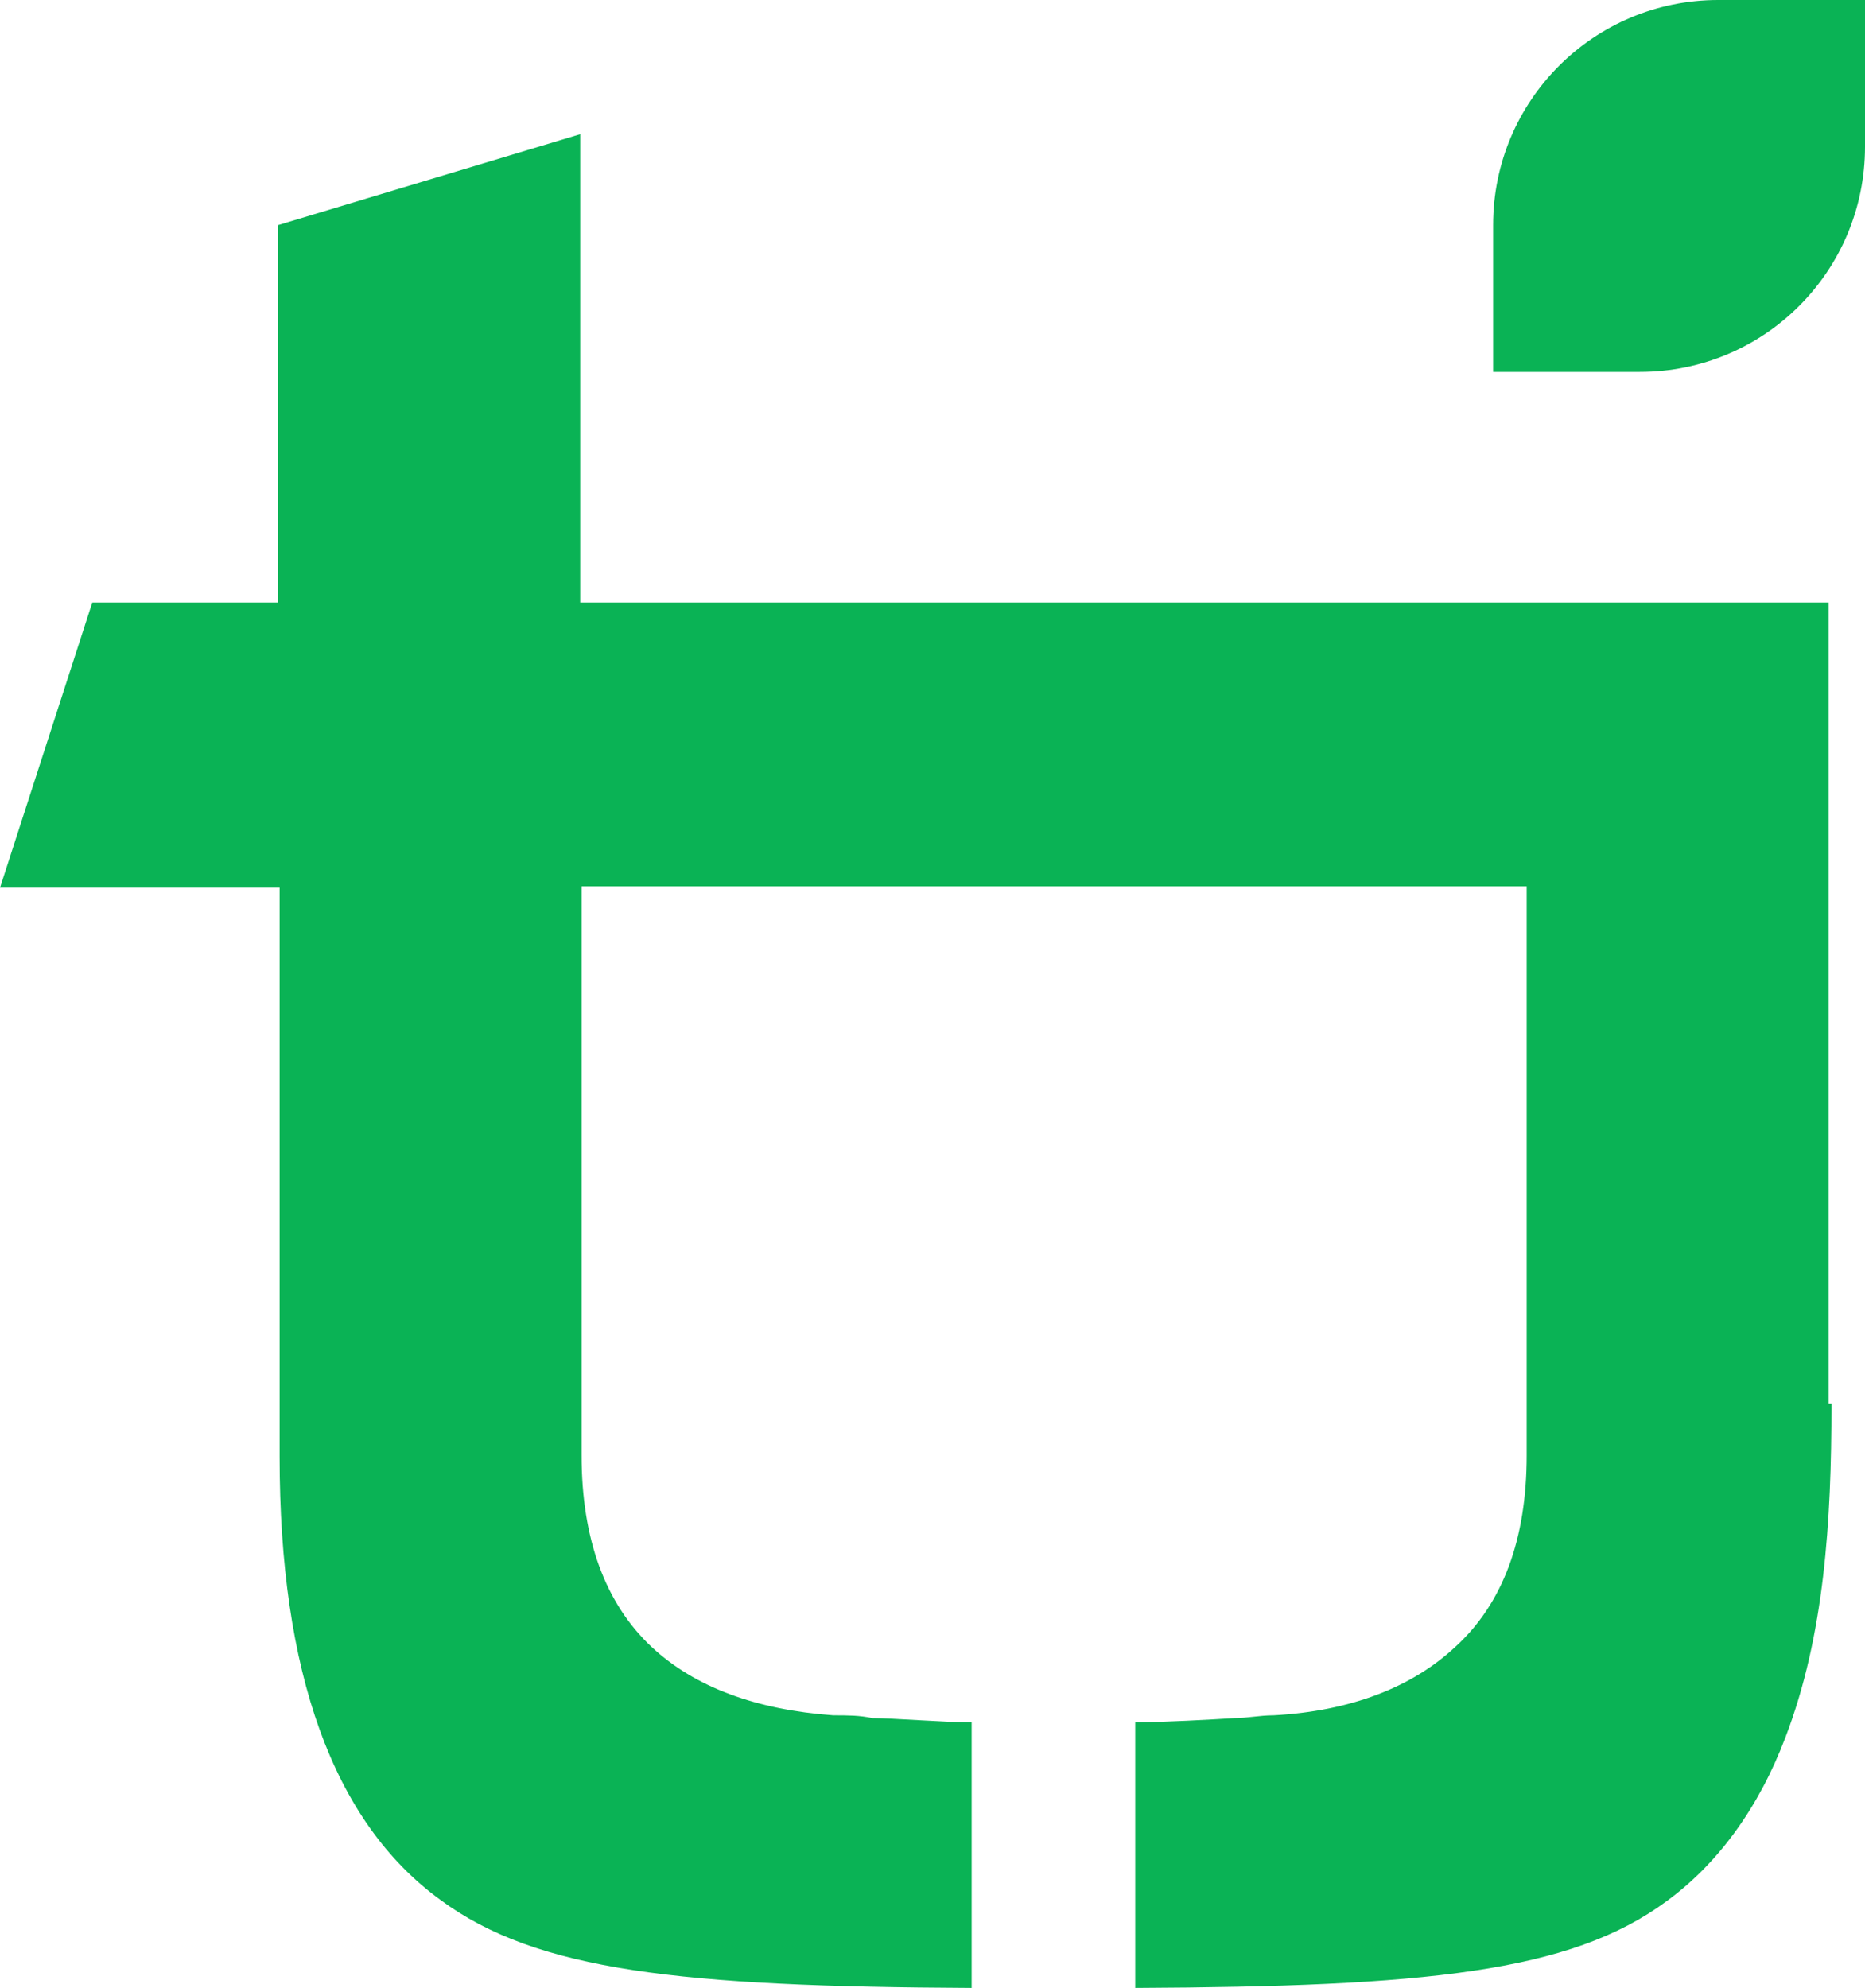
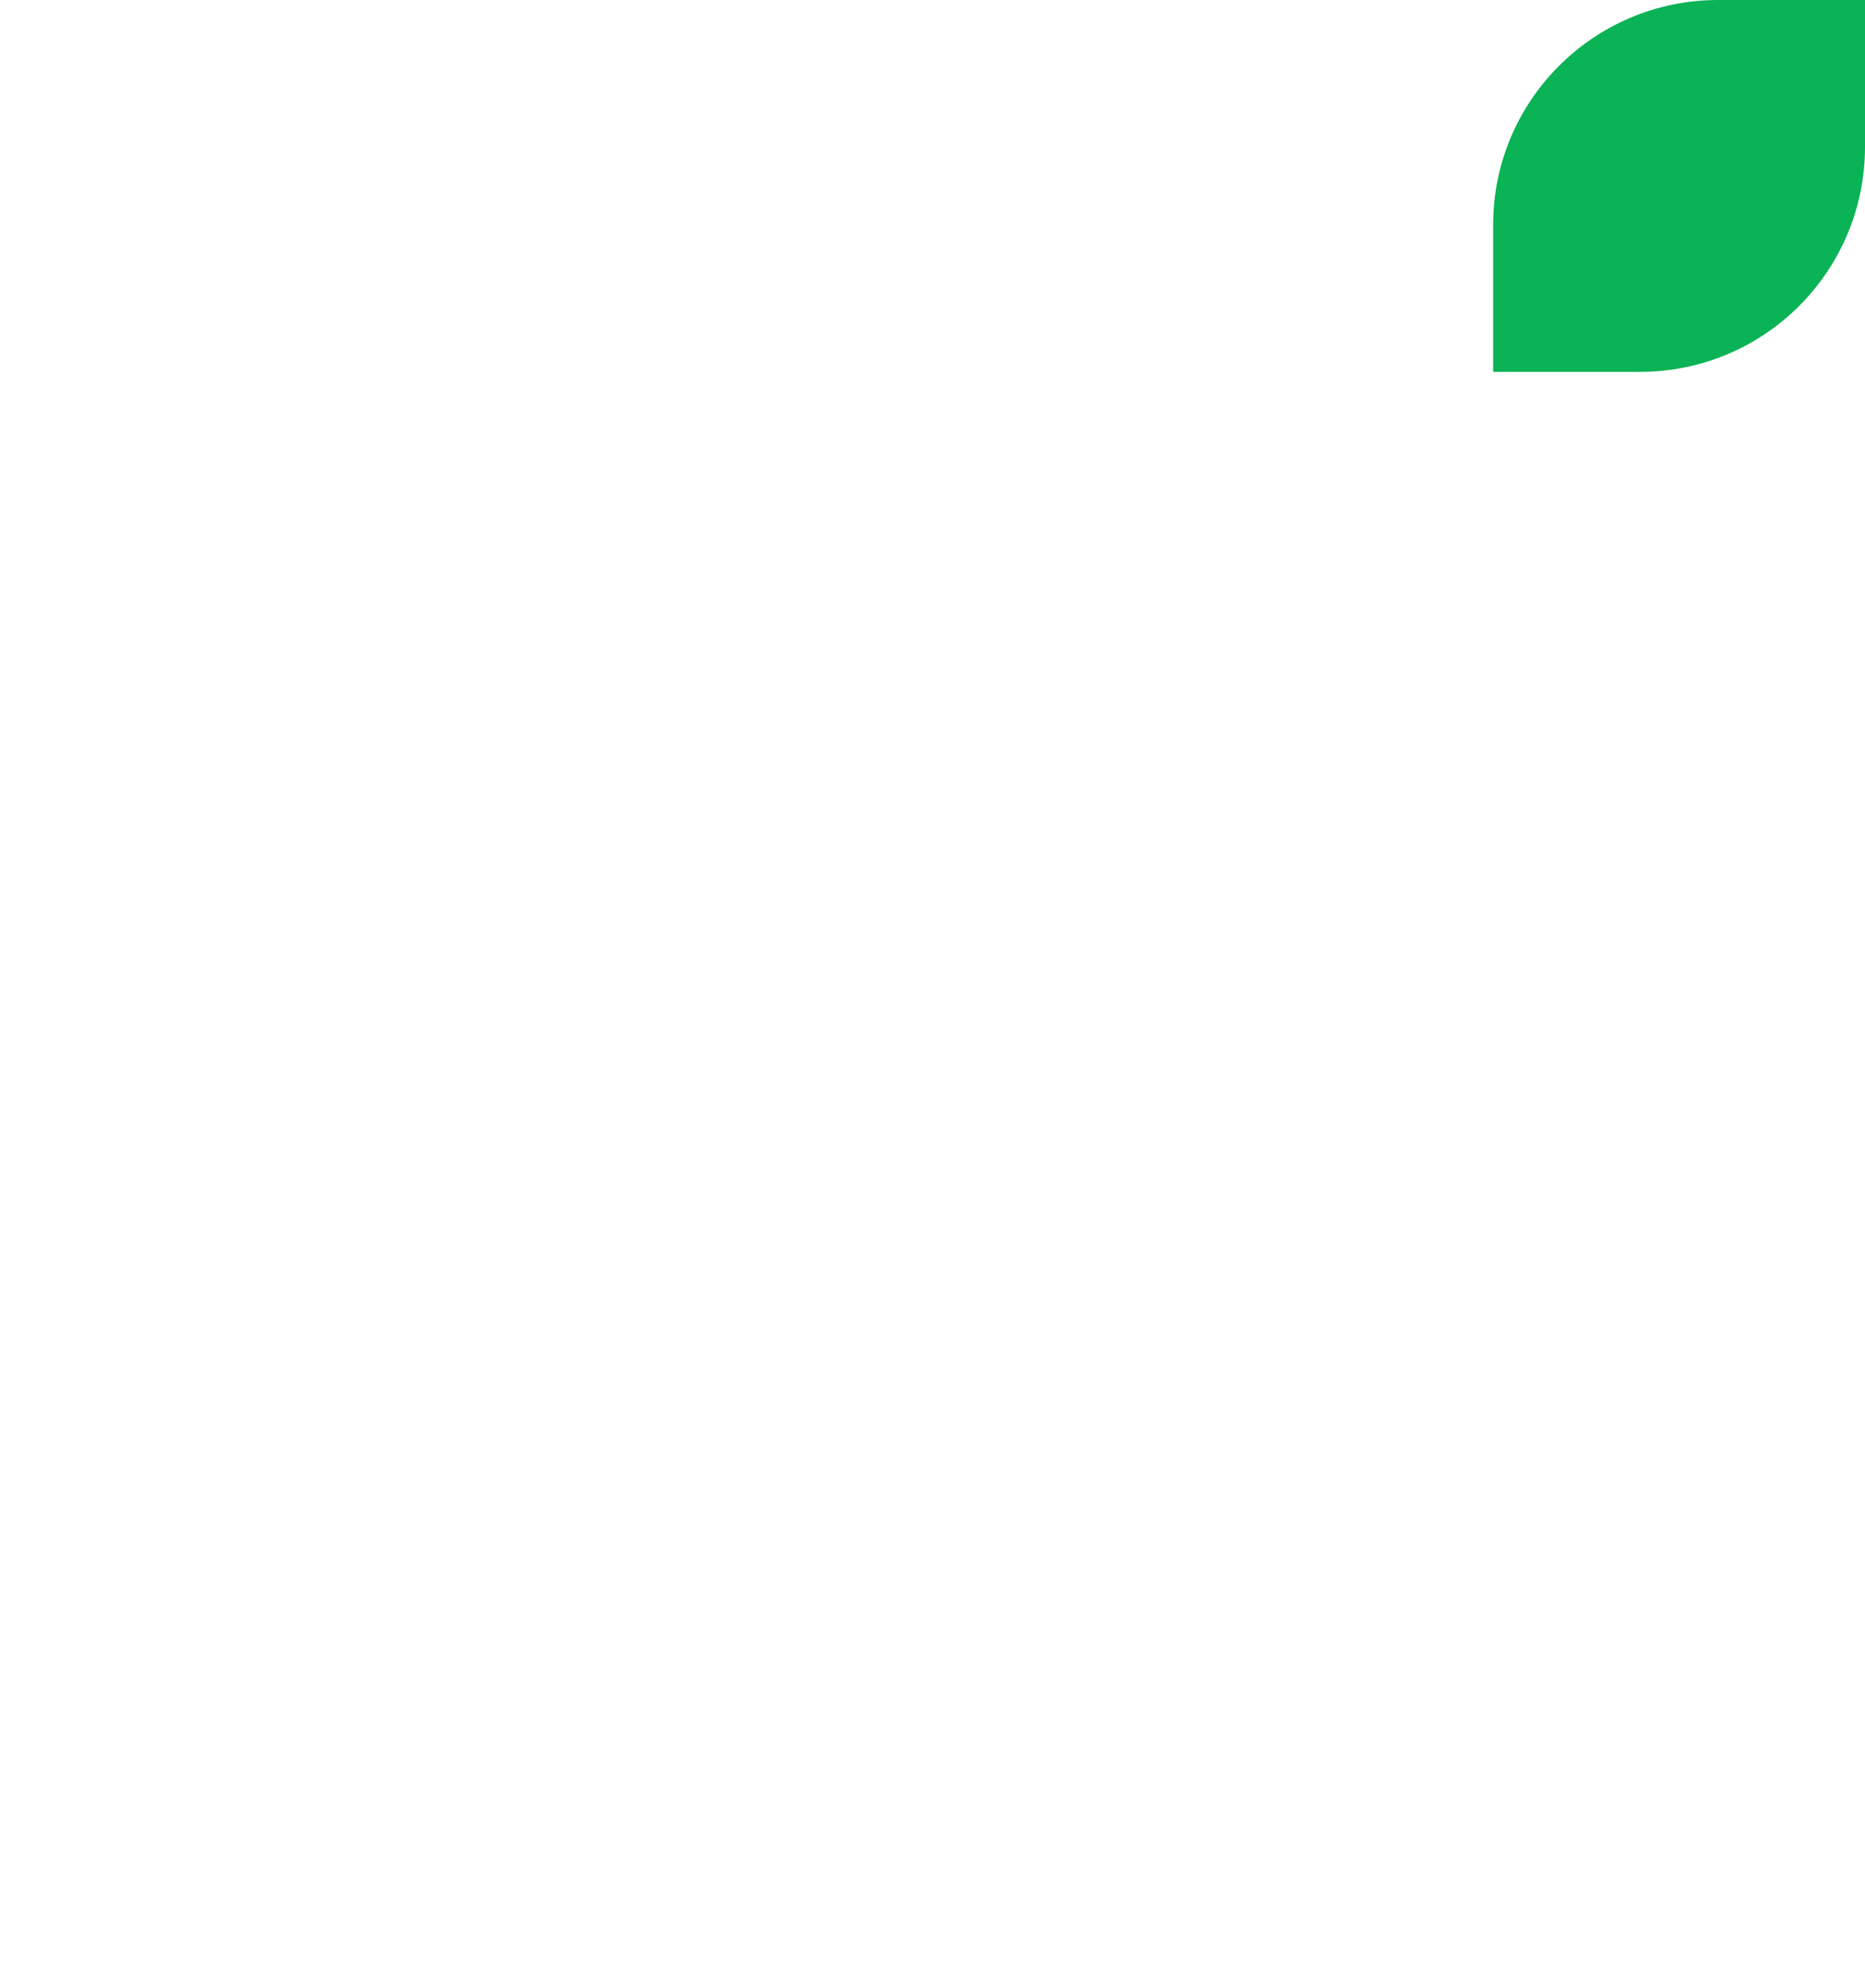
<svg xmlns="http://www.w3.org/2000/svg" version="1.1" width="133.4" height="142.2">
  <svg version="1.1" viewBox="0 0 133.4 142.2">
    <defs>
      <style>
      .cls-1 {
        fill: #0ab355;
      }
    </style>
    </defs>
    <g>
      <g id="SvgjsG1010">
        <g id="SvgjsG1009" data-name="Layer_1">
          <g>
-             <path class="cls-1" d="M131,100.5c0,8.3-.5,16.5-3.3,23.8-1.9,5-4.8,9-8.5,11.7-6.9,5.1-17.3,6.1-38,6.2v-19c1.9,0,5.5-.2,7.1-.3.9,0,1.8-.2,2.8-.2,5.5-.3,9.9-2,13-4.9,3.4-3.1,5.1-7.7,5.1-13.7v-40.7H41.6v40.7c0,6,1.7,10.6,5,13.7,3.1,2.9,7.5,4.5,13,4.9,1,0,1.9,0,2.8.2,1.5,0,5.1.3,7.1.3v19c-20.8-.1-31.1-1.2-38-6.3-7.7-5.6-11.5-16.3-11.5-31.7v-40.7H0l6.6-20.4h13.3v-27l21.6-6.5v33.5h89.3v57.3h.2Z" />
            <path class="cls-1" d="M133.4,0v10.5c0,8.9-7.2,16.1-16.1,16.1h-10.5v-10.5c0-8.9,7.2-16.1,16.1-16.1h10.5Z" />
          </g>
        </g>
      </g>
    </g>
  </svg>
  <style>@media (prefers-color-scheme: light) { :root { filter: none; } }
@media (prefers-color-scheme: dark) { :root { filter: none; } }
</style>
</svg>